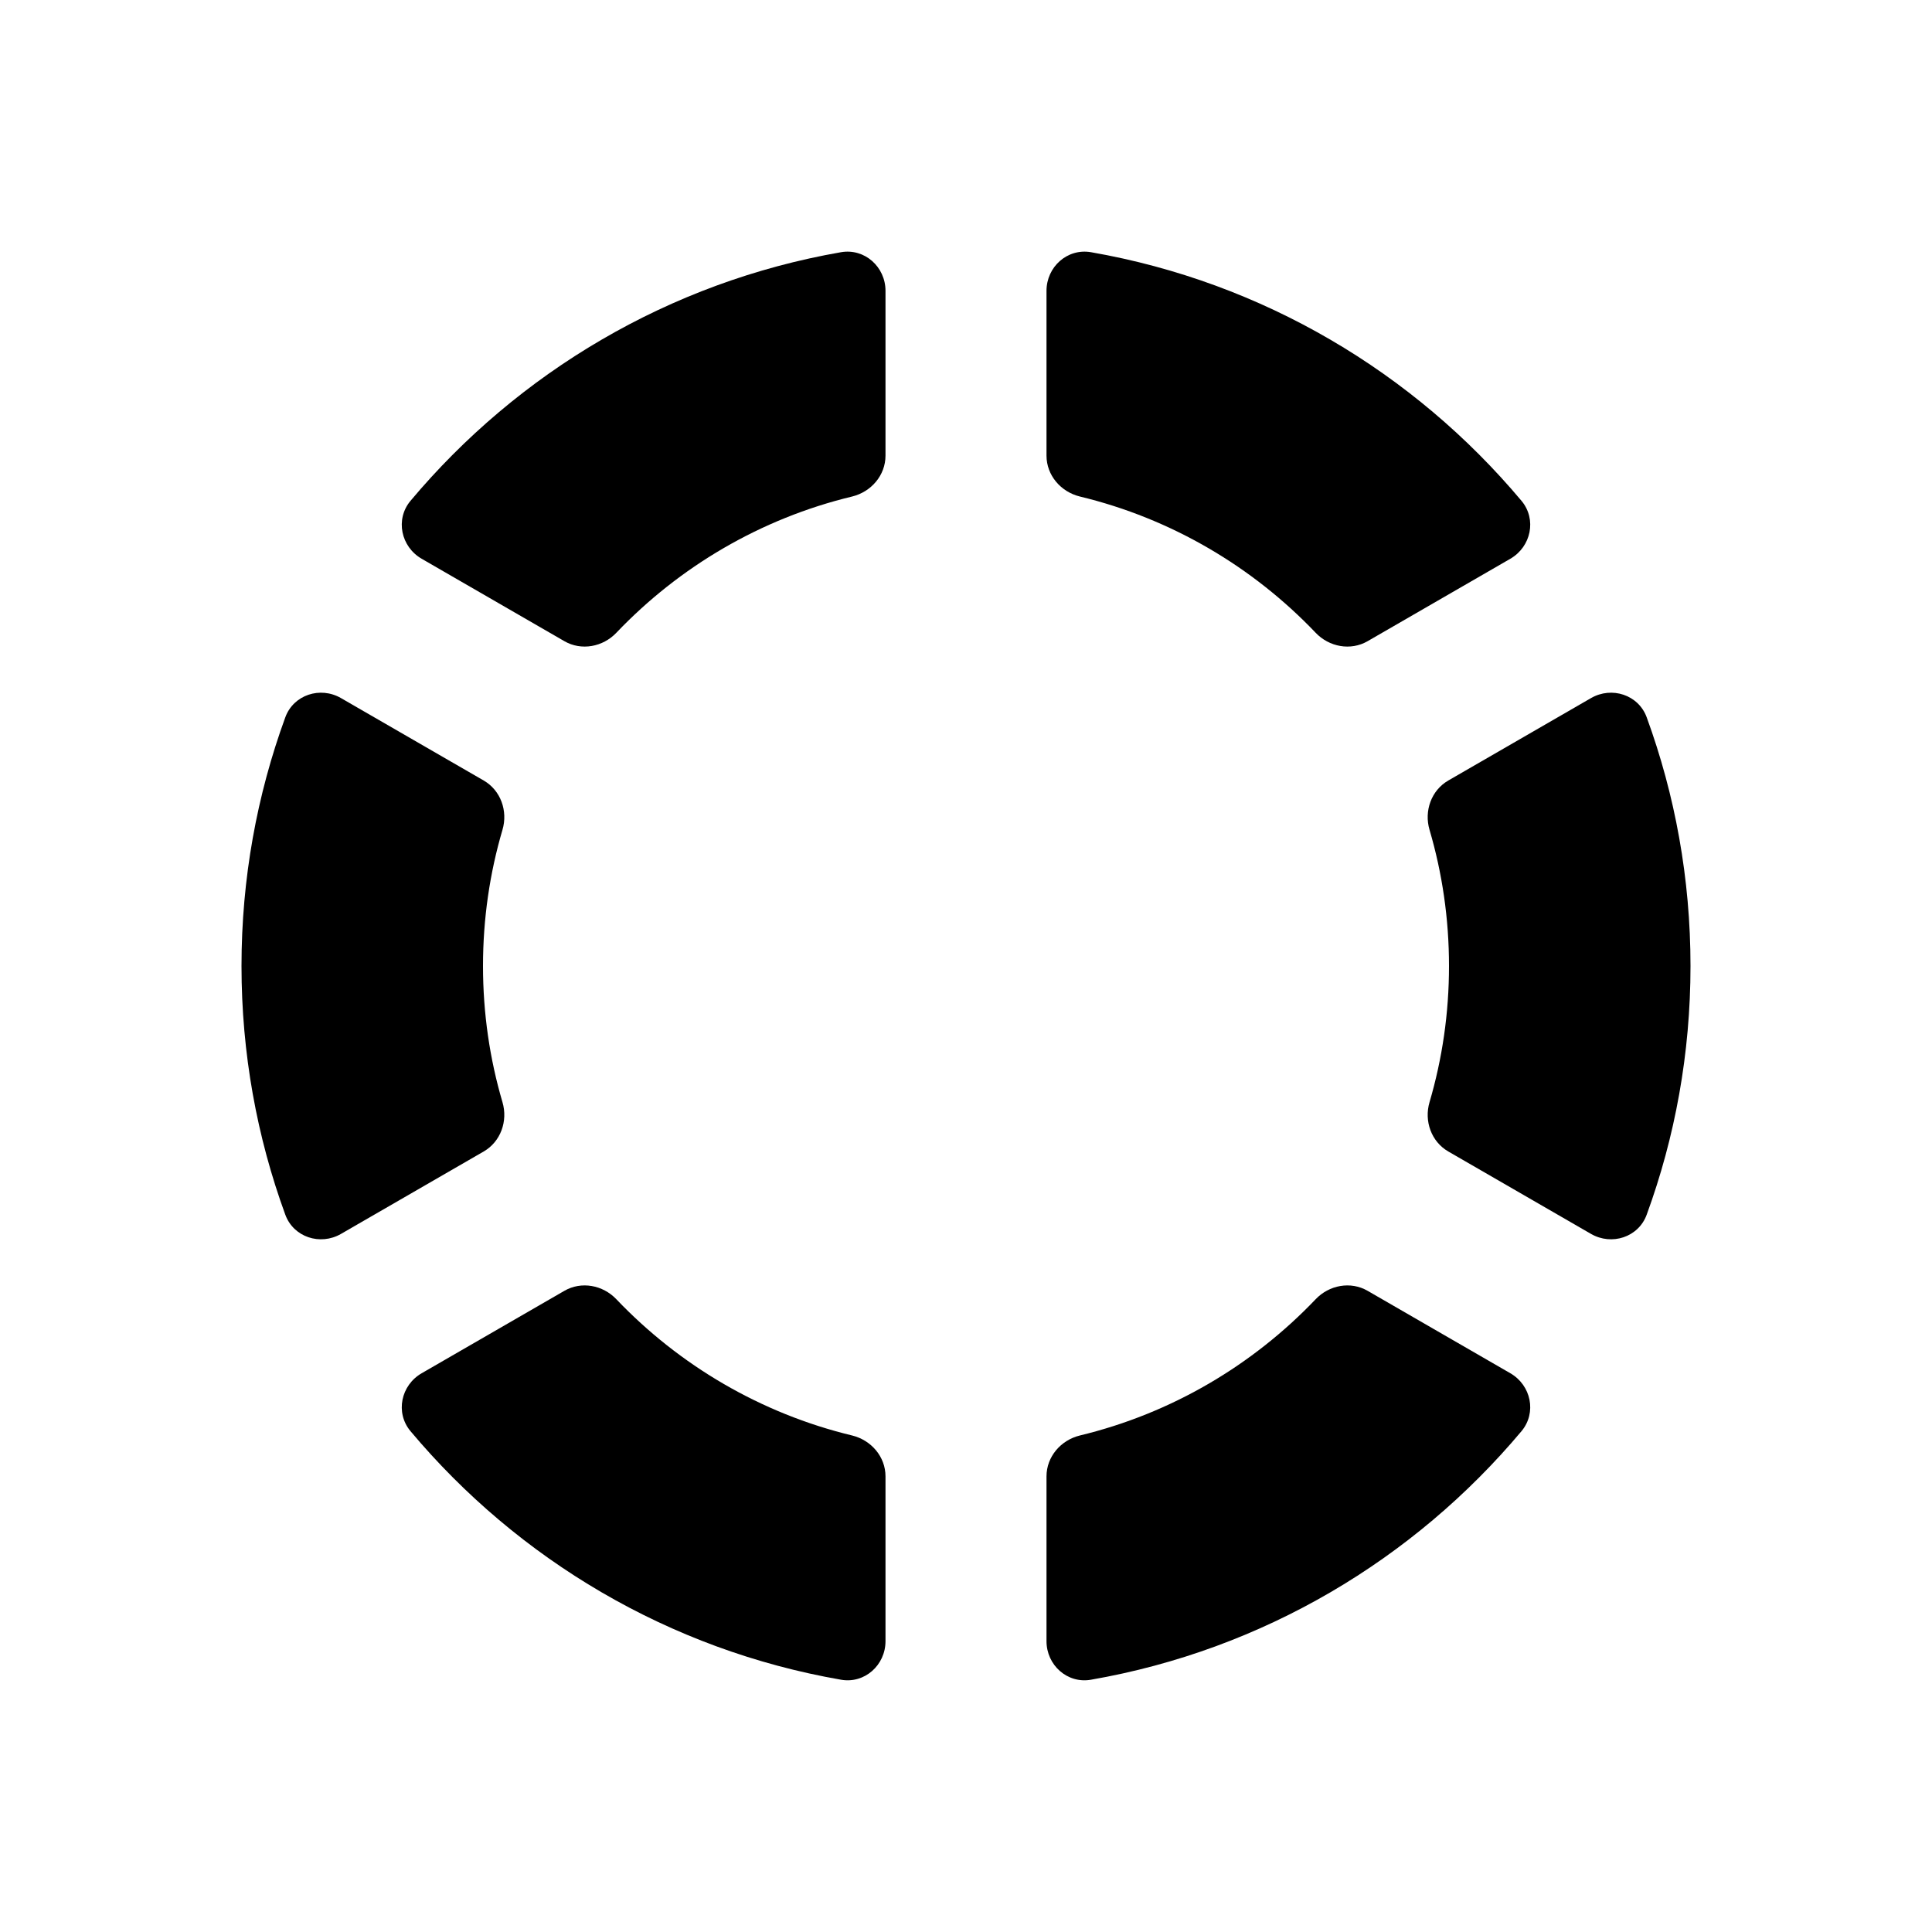
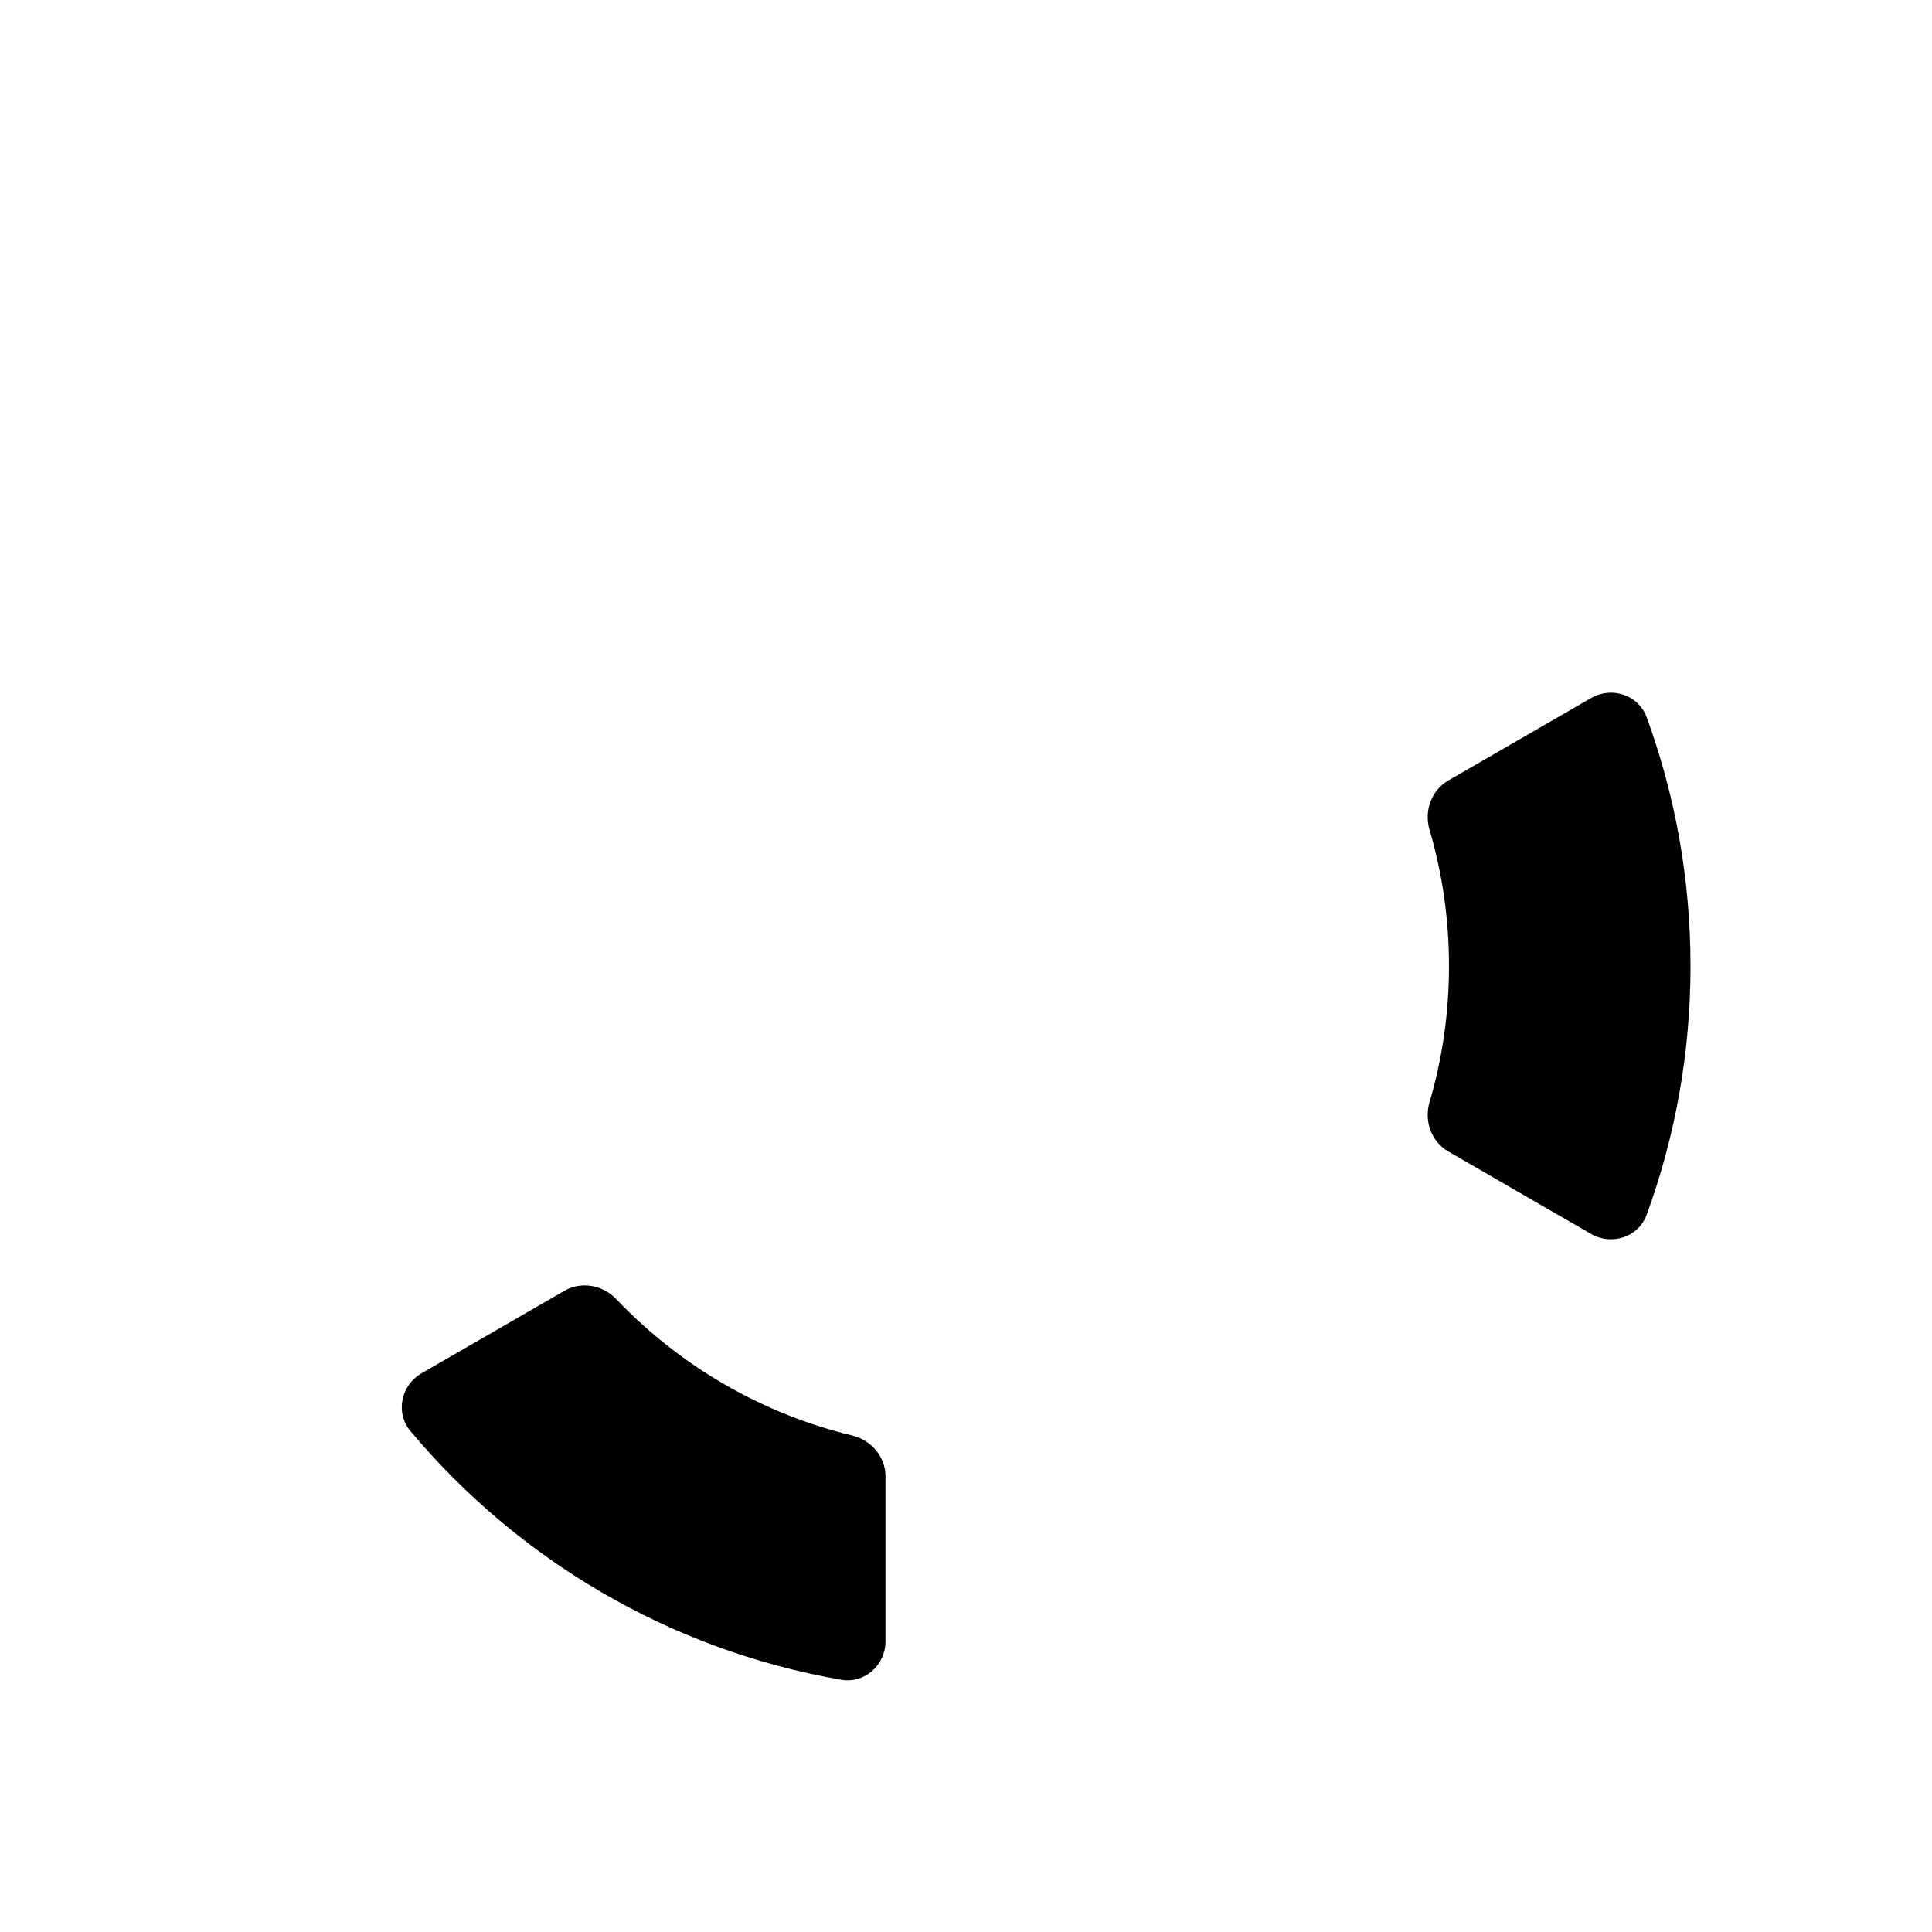
<svg xmlns="http://www.w3.org/2000/svg" width="24" height="24" viewBox="0 0 24 24" fill="none">
-   <path d="M4.236 8.672C3.978 8.523 3.646 8.631 3.544 8.911C3.192 9.875 3 10.915 3 12C3 13.085 3.192 14.126 3.544 15.089C3.646 15.369 3.978 15.477 4.236 15.328L6.009 14.304C6.22 14.182 6.311 13.926 6.242 13.692C6.084 13.155 6 12.588 6 12C6 11.412 6.084 10.845 6.242 10.308C6.311 10.074 6.22 9.818 6.009 9.696L4.236 8.672Z" fill="black" />
-   <path d="M5.099 6.222C4.908 6.451 4.98 6.792 5.238 6.941L7.011 7.965C7.222 8.087 7.489 8.037 7.657 7.86C8.438 7.041 9.449 6.442 10.585 6.168C10.823 6.11 11 5.904 11 5.66V3.613C11 3.315 10.741 3.082 10.447 3.133C8.312 3.505 6.435 4.629 5.099 6.222Z" fill="black" />
-   <path d="M16.989 16.035C16.778 15.913 16.511 15.963 16.343 16.14C15.562 16.959 14.551 17.558 13.415 17.832C13.177 17.89 13 18.096 13 18.34V20.387C13 20.685 13.259 20.918 13.553 20.866C15.688 20.495 17.565 19.371 18.901 17.778C19.092 17.549 19.02 17.208 18.762 17.059L16.989 16.035Z" fill="black" />
  <path d="M20.456 15.089C20.354 15.369 20.022 15.477 19.764 15.328L17.991 14.304C17.78 14.182 17.689 13.926 17.758 13.692C17.916 13.155 18 12.588 18 12C18 11.412 17.916 10.845 17.758 10.308C17.689 10.074 17.78 9.818 17.991 9.696L19.764 8.672C20.022 8.523 20.354 8.631 20.456 8.911C20.808 9.874 21 10.915 21 12C21 13.085 20.808 14.126 20.456 15.089Z" fill="black" />
  <path d="M11 20.387C11 20.685 10.741 20.918 10.447 20.866C8.312 20.495 6.435 19.371 5.099 17.778C4.908 17.549 4.98 17.208 5.238 17.059L7.011 16.035C7.222 15.913 7.489 15.963 7.657 16.14C8.438 16.959 9.449 17.558 10.585 17.832C10.823 17.89 11 18.096 11 18.34V20.387Z" fill="black" />
-   <path d="M13 3.613C13 3.315 13.259 3.082 13.553 3.133C15.688 3.505 17.565 4.629 18.901 6.222C19.092 6.451 19.02 6.792 18.762 6.941L16.989 7.965C16.778 8.087 16.511 8.037 16.343 7.86C15.562 7.041 14.551 6.442 13.415 6.168C13.177 6.11 13 5.904 13 5.66V3.613Z" fill="black" />
</svg>